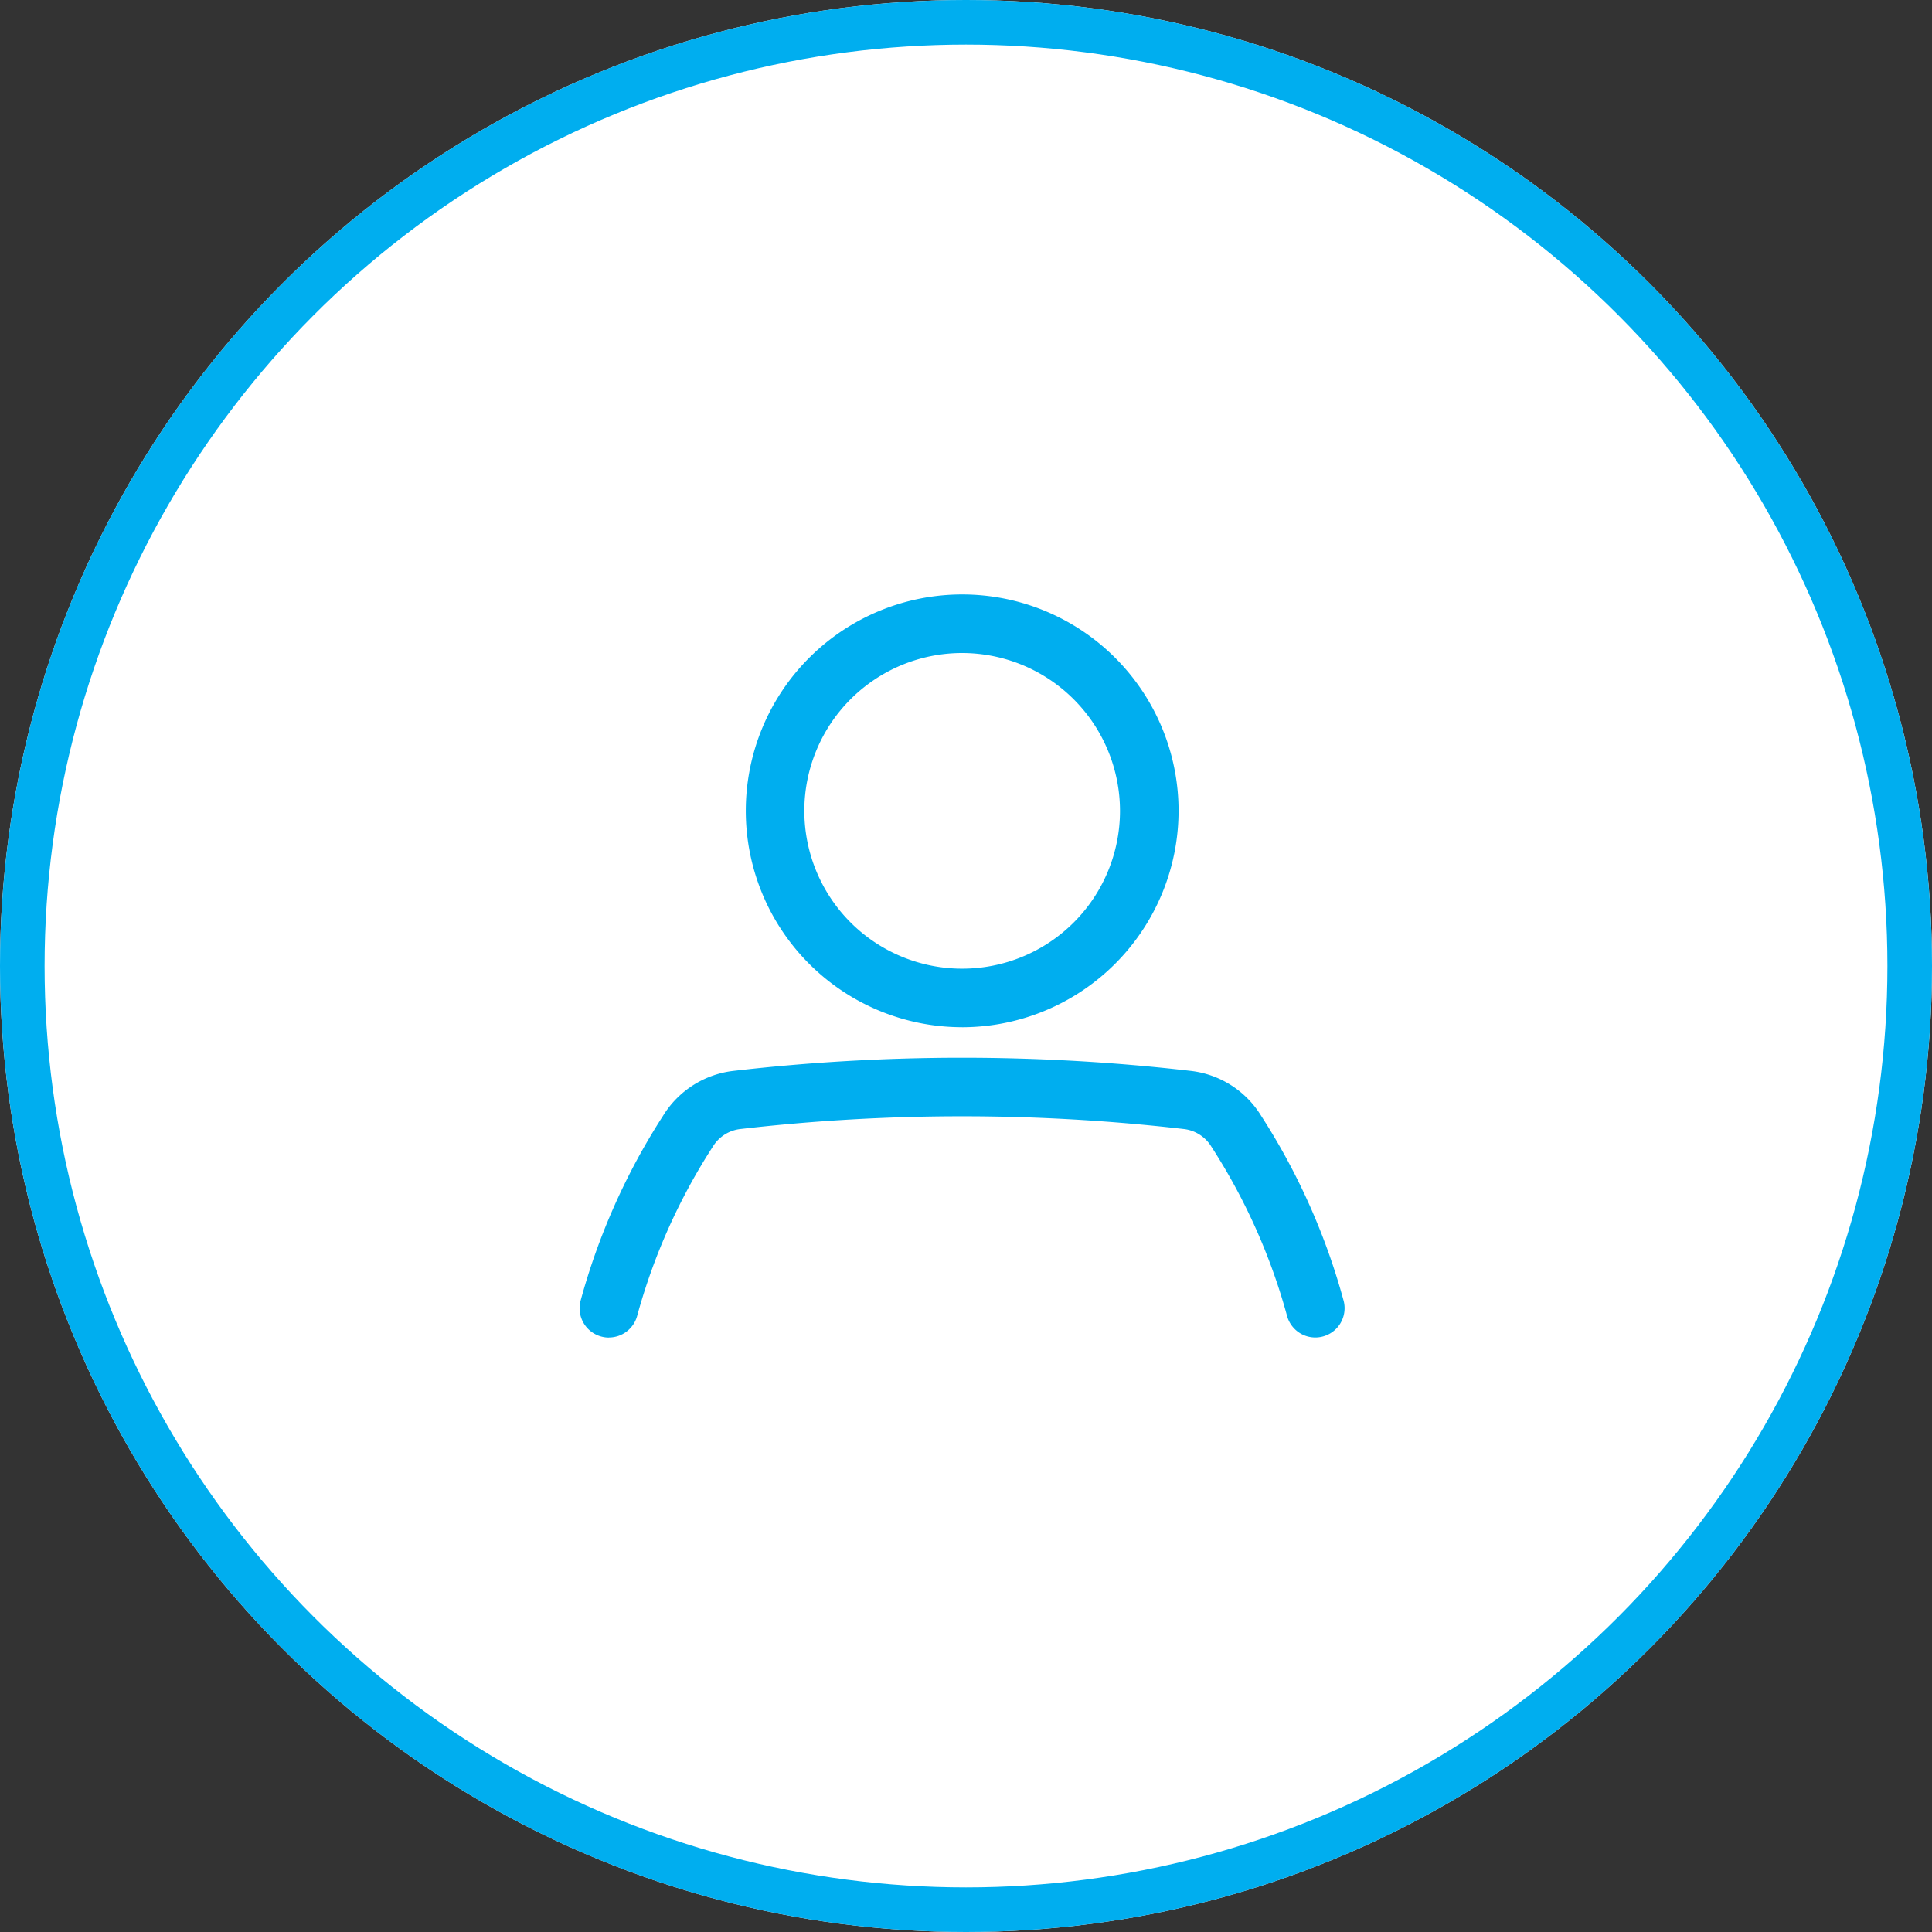
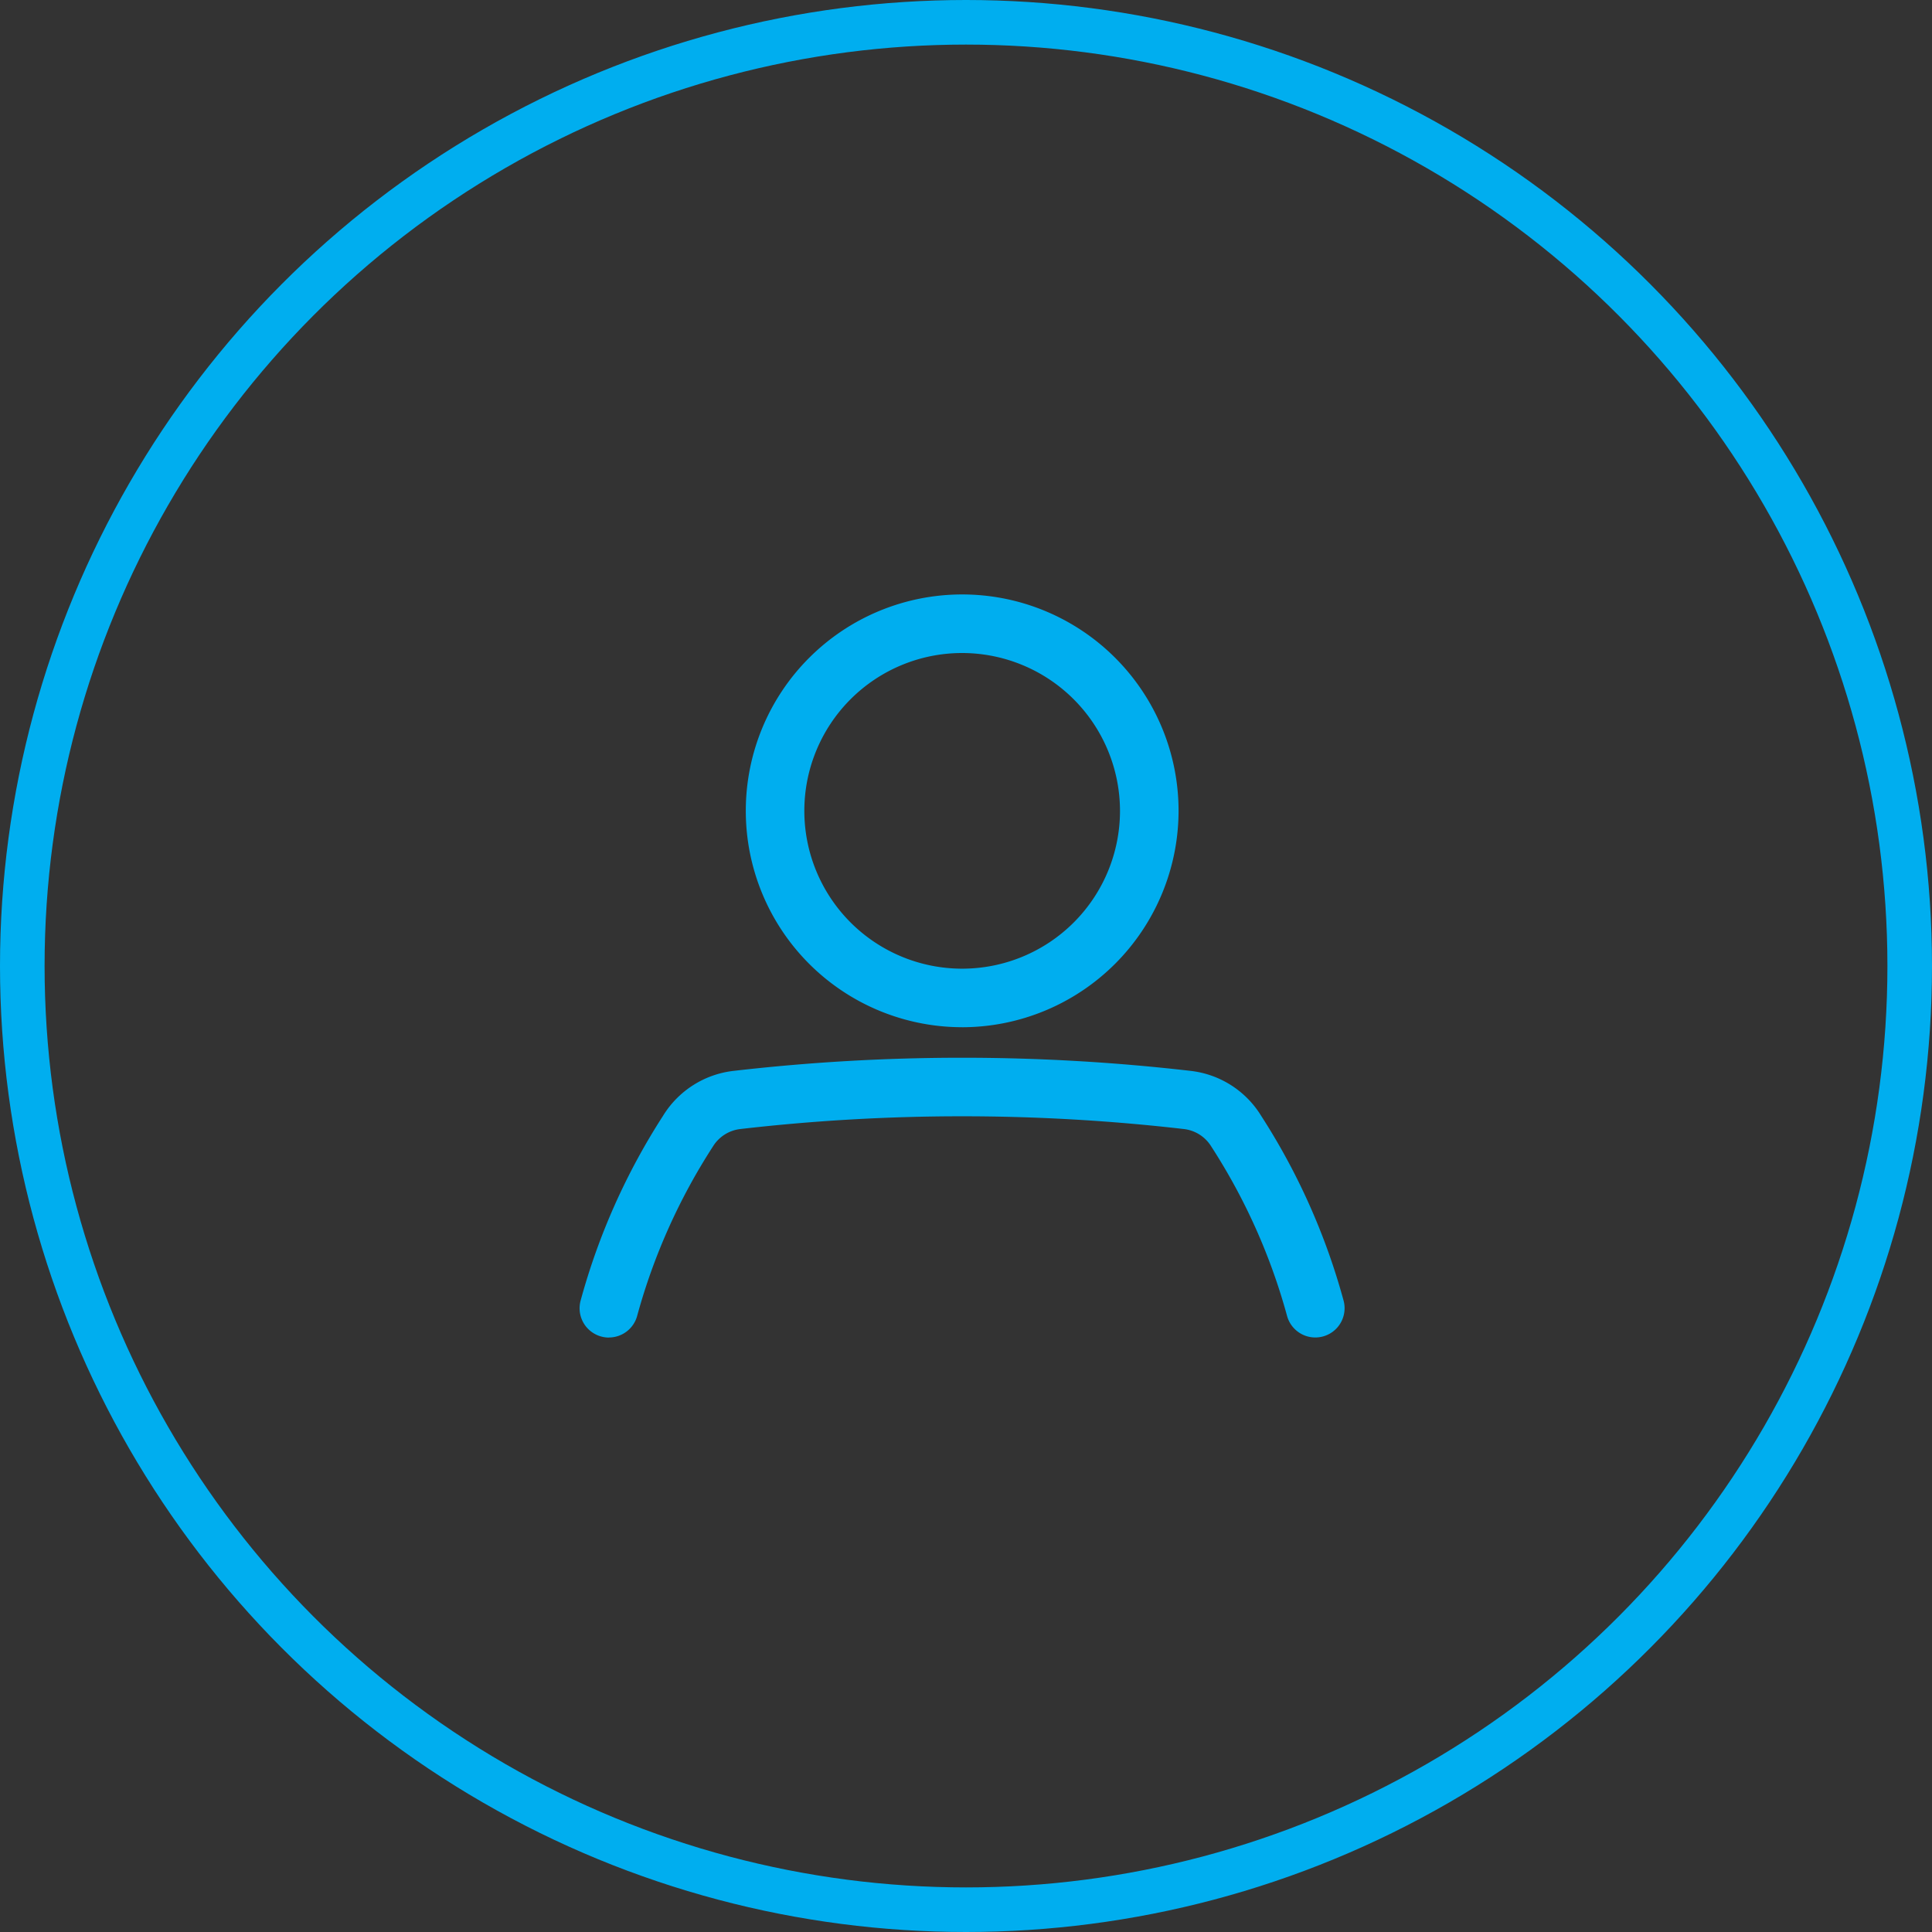
<svg xmlns="http://www.w3.org/2000/svg" width="130" height="130" viewBox="0 0 130 130">
  <rect x="0" y="0" width="130" height="130" fill="#333333" stroke="none" />
  <g id="Group_2128" data-name="Group 2128" transform="translate(-484 -959)">
    <g id="Ellipse_3" data-name="Ellipse 3" transform="translate(484 959)" fill="#fff" stroke="#00aeef" stroke-width="3">
-       <circle cx="65" cy="65" r="65" stroke="none" />
      <circle cx="65" cy="65" r="63.5" fill="none" />
    </g>
    <g id="noun-person-137578" transform="translate(405.826 945.16)">
      <path id="Path_1927" data-name="Path 1927" d="M232.835,82.959A14.56,14.56,0,1,1,247.4,68.4a14.578,14.578,0,0,1-14.565,14.561Zm0-25.179A10.62,10.62,0,1,0,243.459,68.4,10.633,10.633,0,0,0,232.835,57.78Z" transform="translate(-89.923)" fill="#00aeef" />
-       <path id="Path_1928" data-name="Path 1928" d="M119.147,354.648a1.907,1.907,0,0,1-.49-.063,1.97,1.97,0,0,1-1.421-2.4,44.471,44.471,0,0,1,5.552-12.458,6.42,6.42,0,0,1,4.766-3.026,134.082,134.082,0,0,1,30.715,0,6.414,6.414,0,0,1,4.767,3.028,44.526,44.526,0,0,1,5.551,12.454,1.97,1.97,0,0,1-3.818.977,40.754,40.754,0,0,0-5.089-11.365,2.5,2.5,0,0,0-1.858-1.18,130.207,130.207,0,0,0-29.821,0,2.5,2.5,0,0,0-1.858,1.18,40.71,40.71,0,0,0-5.088,11.365,1.972,1.972,0,0,1-1.908,1.483Z" transform="translate(0 -250.806)" fill="#00aeef" />
+       <path id="Path_1928" data-name="Path 1928" d="M119.147,354.648a1.907,1.907,0,0,1-.49-.063,1.97,1.97,0,0,1-1.421-2.4,44.471,44.471,0,0,1,5.552-12.458,6.42,6.42,0,0,1,4.766-3.026,134.082,134.082,0,0,1,30.715,0,6.414,6.414,0,0,1,4.767,3.028,44.526,44.526,0,0,1,5.551,12.454,1.97,1.97,0,0,1-3.818.977,40.754,40.754,0,0,0-5.089-11.365,2.5,2.5,0,0,0-1.858-1.18,130.207,130.207,0,0,0-29.821,0,2.5,2.5,0,0,0-1.858,1.18,40.71,40.71,0,0,0-5.088,11.365,1.972,1.972,0,0,1-1.908,1.483" transform="translate(0 -250.806)" fill="#00aeef" />
    </g>
  </g>
</svg>